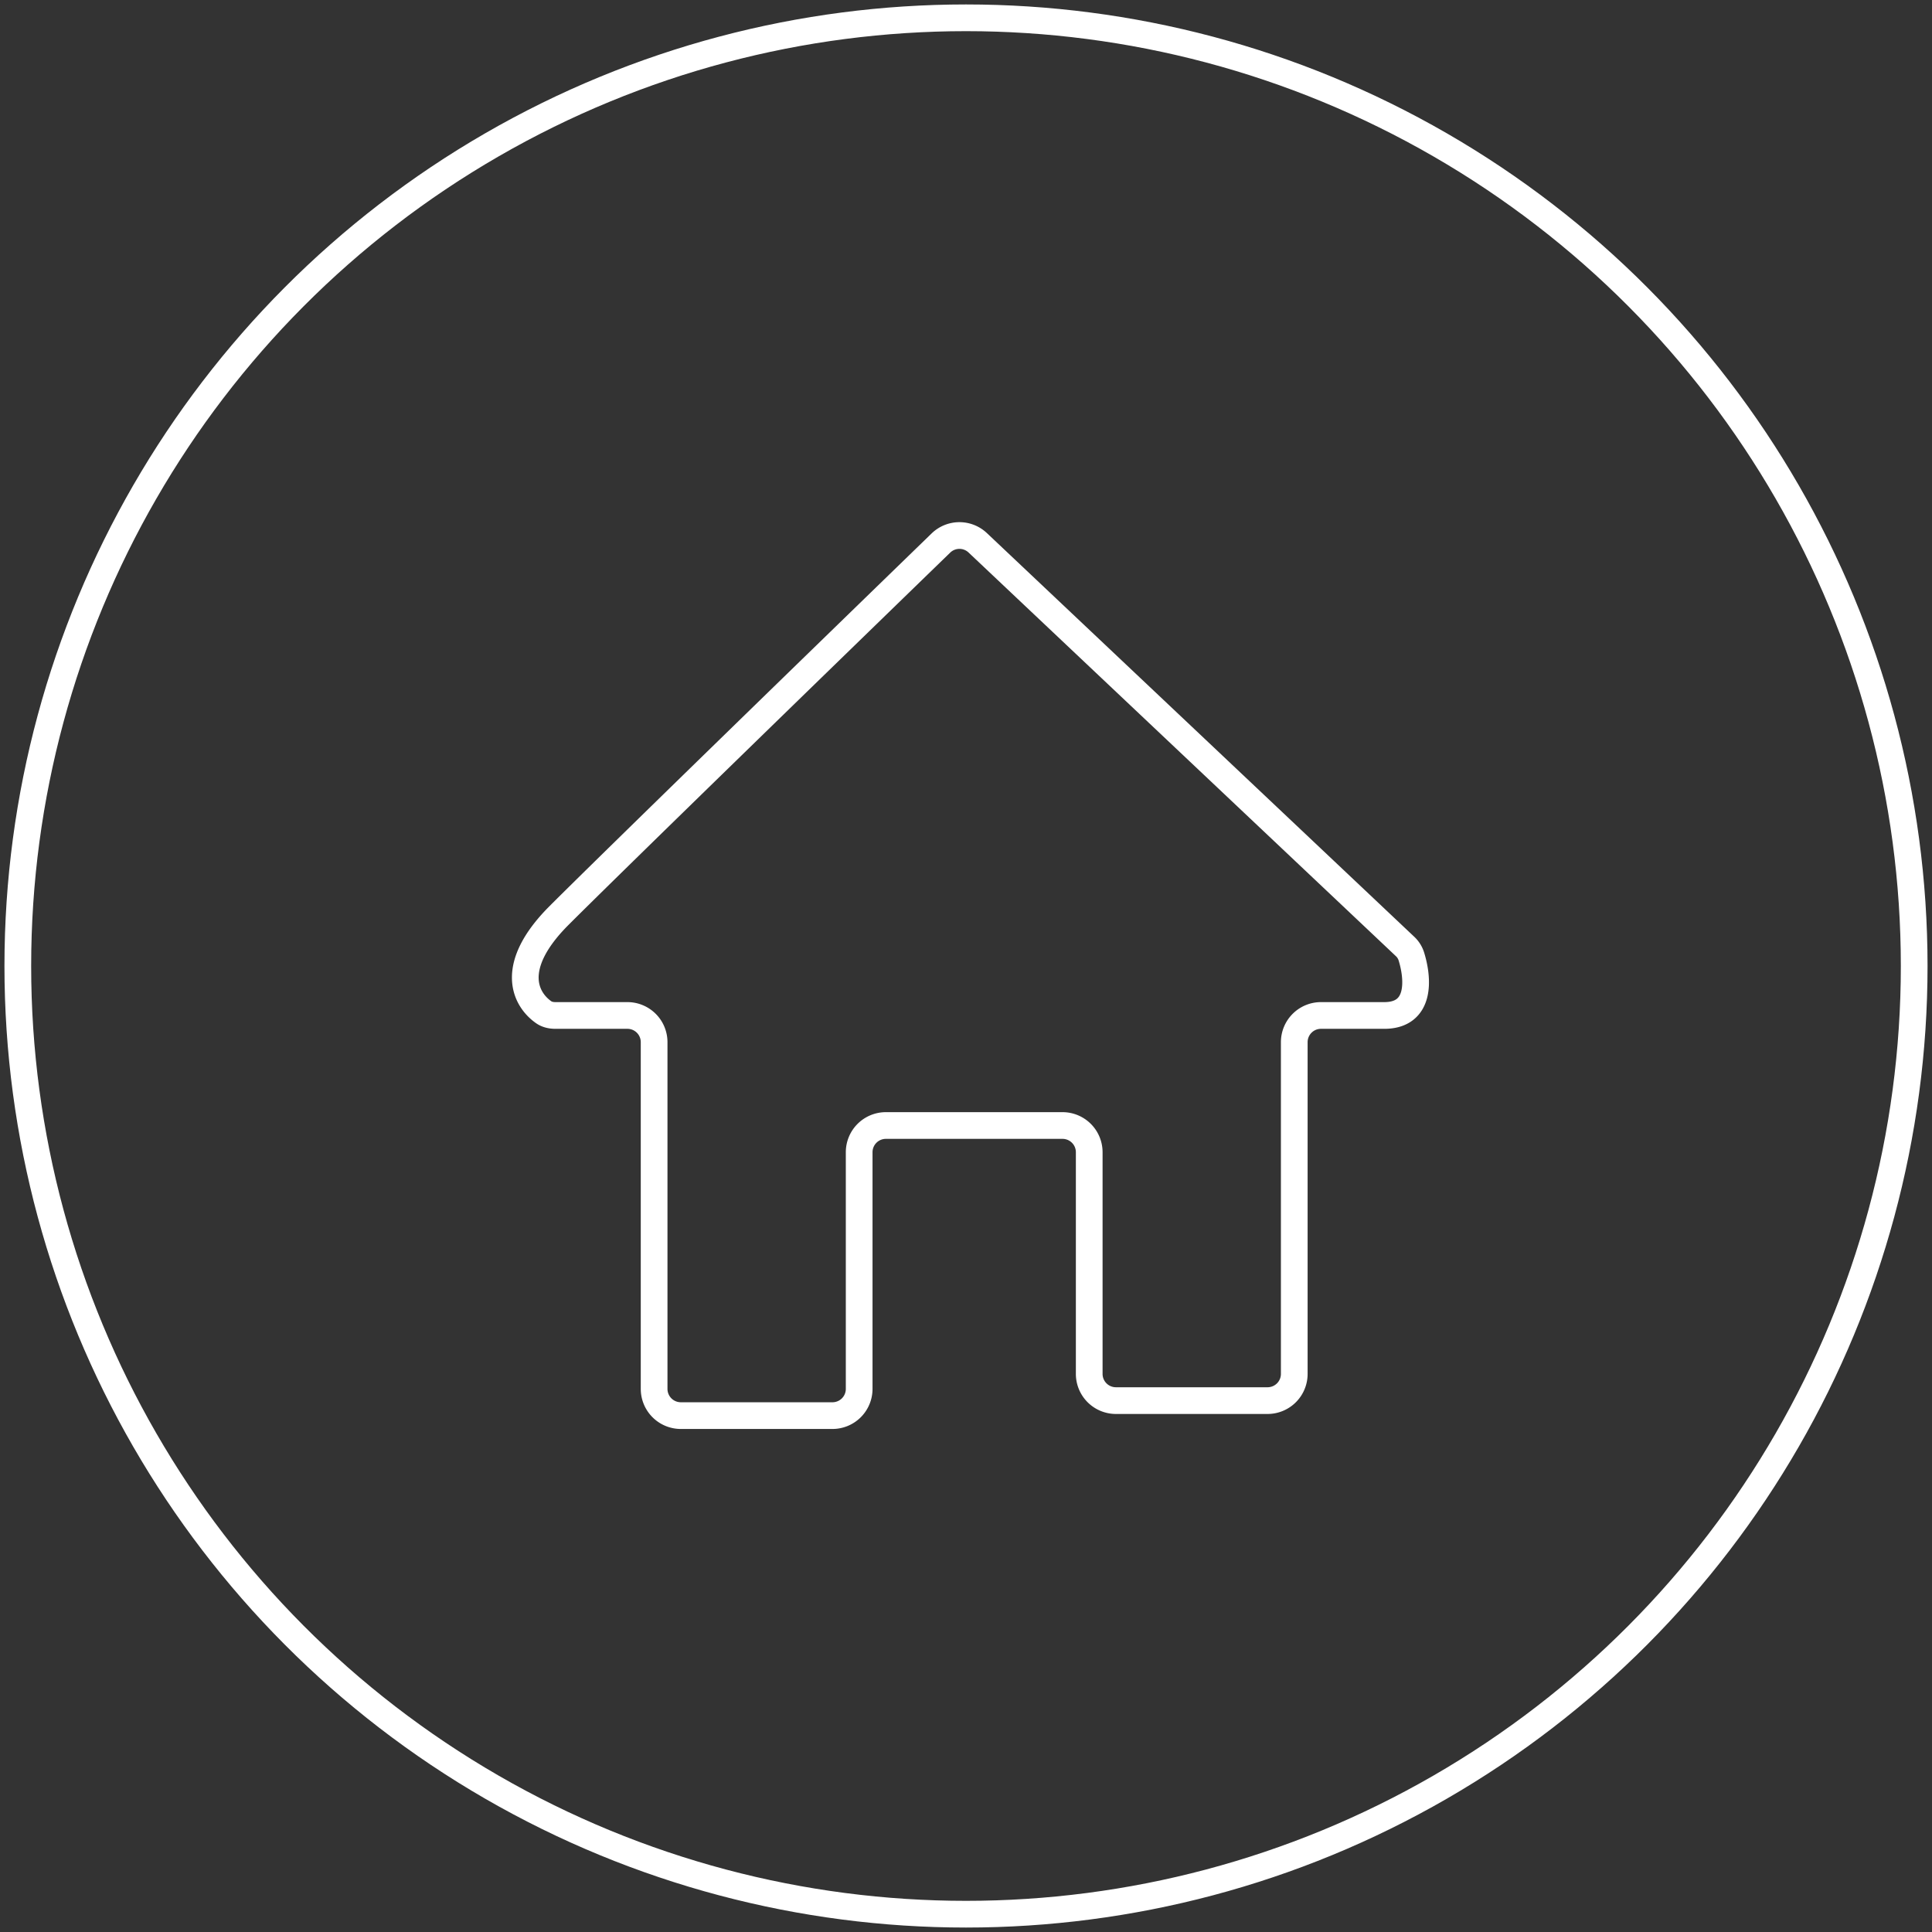
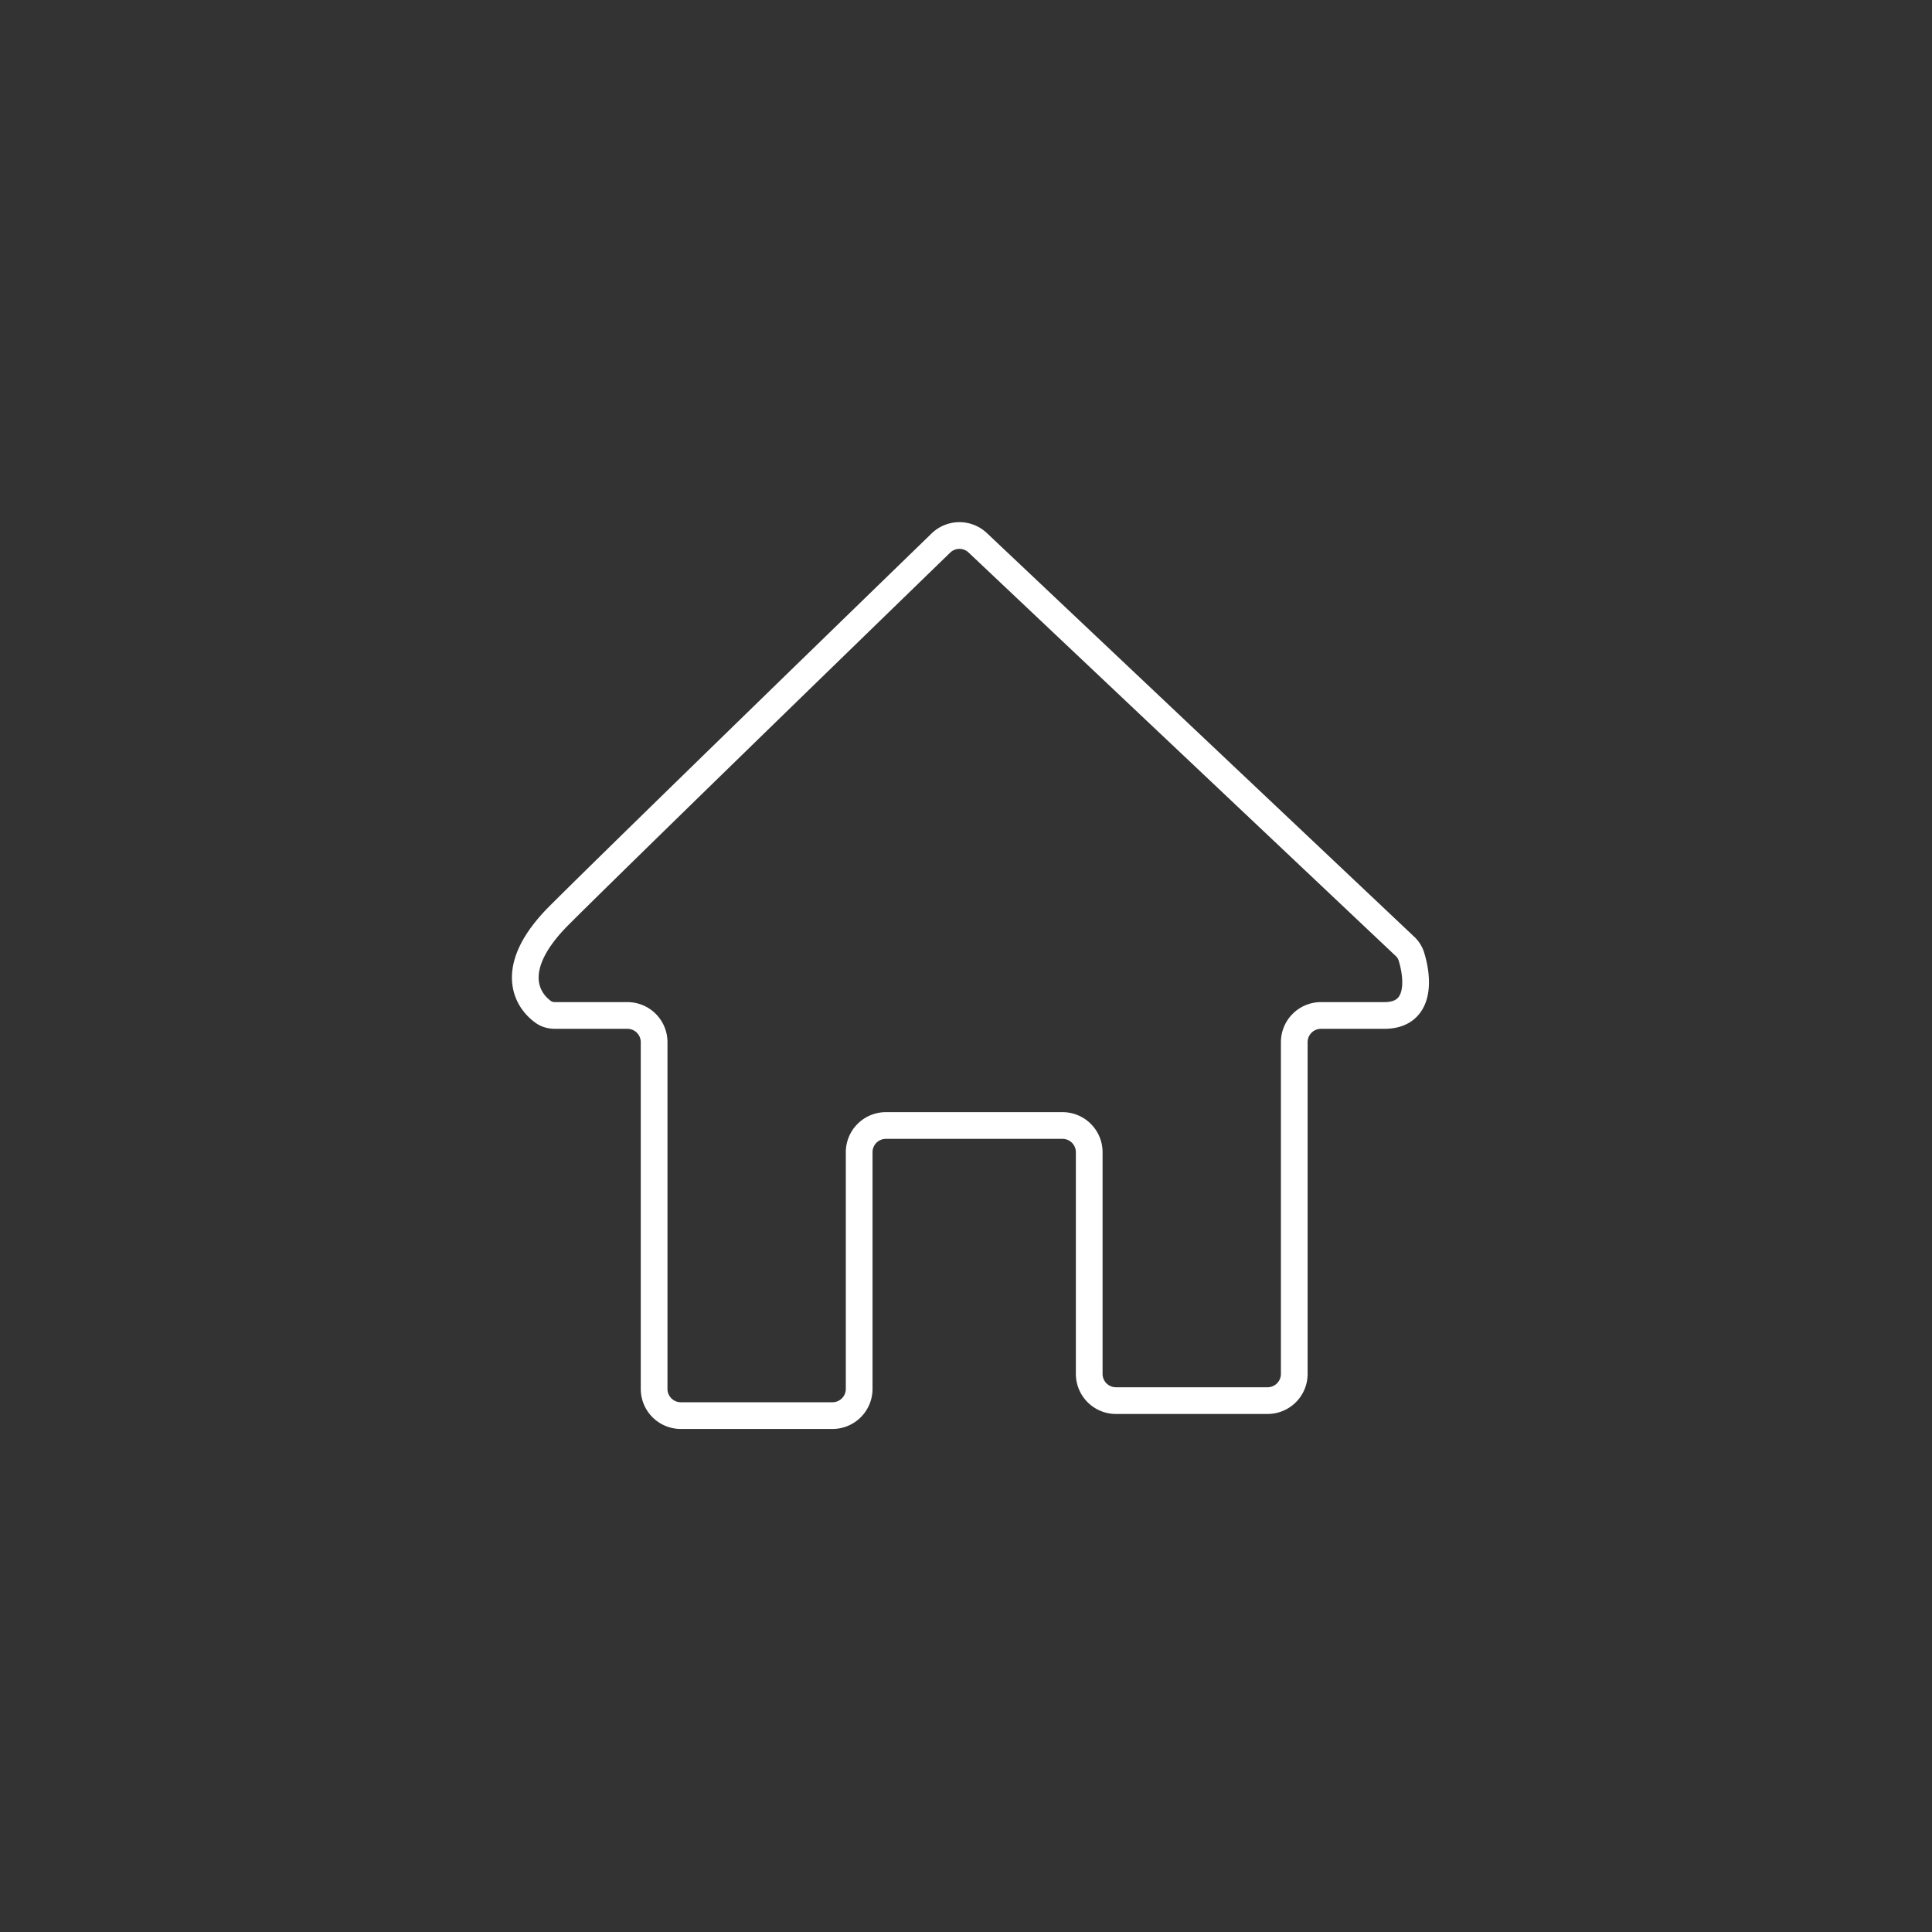
<svg xmlns="http://www.w3.org/2000/svg" width="217" height="217" fill="none">
  <rect width="100%" height="100%" fill="#333333" stroke="none" />
-   <circle cx="108.5" cy="108.5" r="106.5" stroke="#fff" stroke-width="3" />
  <path stroke="#fff" stroke-width="3" d="M62.383 114.056h8.087a3 3 0 0 1 3 3V156a3 3 0 0 0 3 3h17.031a3 3 0 0 0 3-3v-26.584a3 3 0 0 1 3-3h19.839a3 3 0 0 1 3 3v24.899a3 3 0 0 0 3 3h17.03a3 3 0 0 0 3-3v-37.259a3 3 0 0 1 3-3h7.111c4.126 0 3.832-4.104 3.032-6.661a2.608 2.608 0 0 0-.719-1.11l-47.971-45.313a2.99 2.99 0 0 0-4.141.02C92.677 73.61 68.759 96.858 62.798 102.82c-5.733 5.734-3.817 9.415-1.73 10.874.38.266.849.362 1.315.362Z" />
</svg>